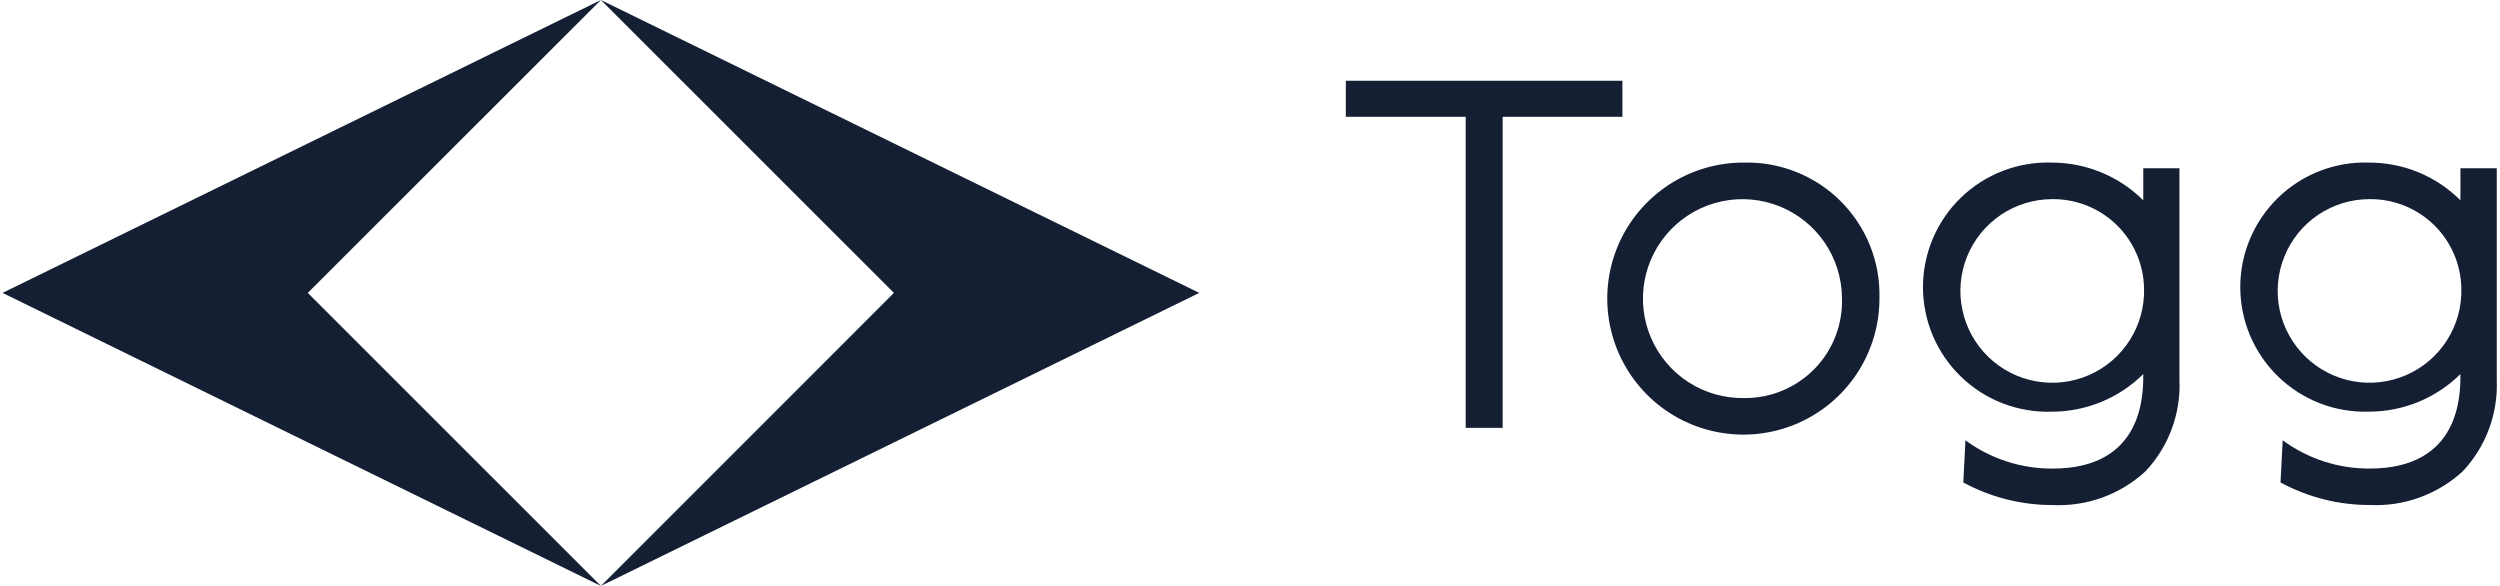
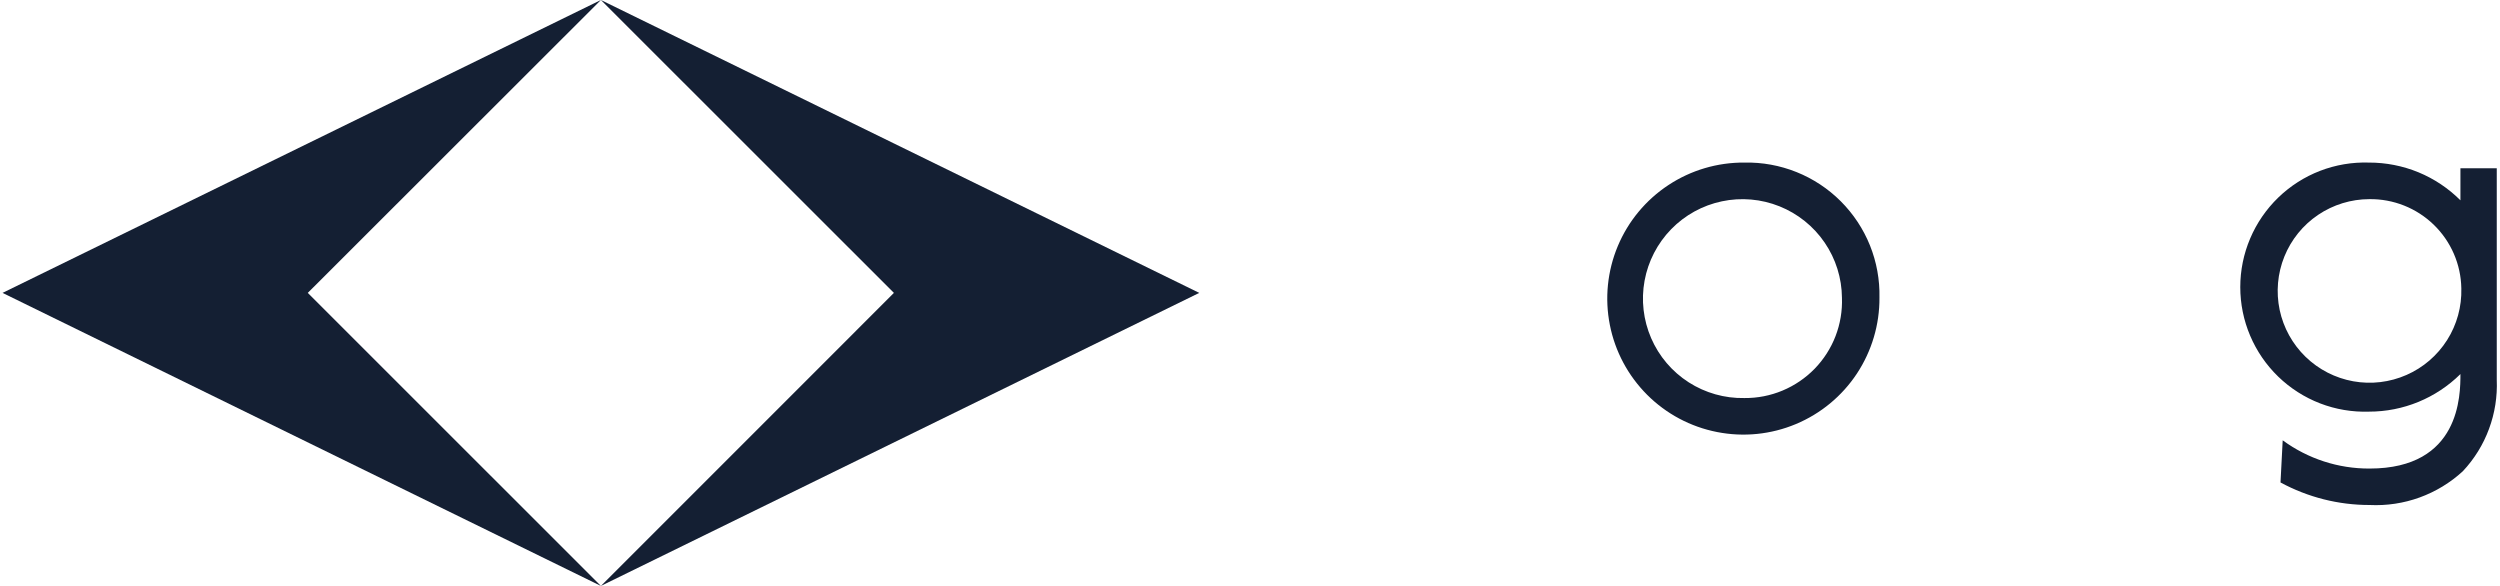
<svg xmlns="http://www.w3.org/2000/svg" width="64" height="15" viewBox="0 0 64 15" fill="none">
  <path d="M15.383 0L0.065 7.498L15.383 15L7.879 7.498L15.383 0Z" fill="#141F33" />
  <path d="M15.383 0L30.701 7.498L15.383 15L22.884 7.498L15.383 0Z" fill="#141F33" />
-   <path d="M54.888 7.382C54.901 7.849 54.774 8.31 54.524 8.705C54.274 9.1 53.912 9.412 53.484 9.6C53.056 9.788 52.581 9.844 52.121 9.761C51.661 9.679 51.235 9.461 50.9 9.135C50.564 8.81 50.333 8.391 50.237 7.934C50.14 7.477 50.182 7.001 50.357 6.568C50.533 6.134 50.833 5.763 51.221 5.501C51.608 5.24 52.065 5.099 52.533 5.098C53.148 5.09 53.741 5.326 54.182 5.754C54.623 6.182 54.877 6.768 54.888 7.382ZM54.868 4.308V5.128C54.245 4.509 53.402 4.162 52.523 4.162C52.096 4.149 51.669 4.221 51.27 4.375C50.871 4.529 50.507 4.762 50.2 5.059C49.893 5.356 49.648 5.713 49.481 6.106C49.315 6.5 49.228 6.923 49.228 7.351C49.228 7.778 49.315 8.201 49.481 8.595C49.648 8.989 49.893 9.345 50.2 9.642C50.507 9.94 50.871 10.172 51.27 10.326C51.669 10.48 52.096 10.553 52.523 10.539C53.401 10.54 54.244 10.194 54.868 9.576C54.868 10.111 54.868 11.996 52.543 11.996C51.742 11.999 50.961 11.746 50.315 11.272L50.261 12.351C50.962 12.732 51.746 12.93 52.543 12.929C52.978 12.95 53.413 12.885 53.823 12.736C54.232 12.587 54.608 12.358 54.928 12.062C55.221 11.75 55.448 11.382 55.597 10.98C55.746 10.578 55.813 10.15 55.794 9.722V4.308H54.868Z" fill="#141F33" />
  <path d="M63.01 7.382C63.023 7.849 62.897 8.309 62.647 8.704C62.397 9.099 62.035 9.411 61.606 9.599C61.178 9.787 60.704 9.844 60.243 9.761C59.783 9.678 59.358 9.46 59.022 9.134C58.687 8.809 58.456 8.391 58.359 7.933C58.263 7.476 58.305 7 58.48 6.567C58.655 6.134 58.956 5.762 59.343 5.501C59.731 5.239 60.188 5.099 60.656 5.098C61.27 5.09 61.864 5.326 62.305 5.754C62.746 6.182 63 6.767 63.01 7.382ZM62.987 4.308V5.128C62.68 4.821 62.315 4.577 61.913 4.411C61.511 4.246 61.08 4.161 60.646 4.162C60.218 4.148 59.792 4.22 59.393 4.374C58.994 4.528 58.63 4.761 58.323 5.058C58.015 5.356 57.771 5.712 57.604 6.106C57.437 6.499 57.351 6.922 57.351 7.35C57.351 7.778 57.437 8.201 57.604 8.594C57.771 8.988 58.015 9.344 58.323 9.642C58.63 9.939 58.994 10.172 59.393 10.326C59.792 10.48 60.218 10.552 60.646 10.538C61.523 10.539 62.364 10.193 62.987 9.576C62.987 10.11 62.987 11.995 60.662 11.995C59.862 11.999 59.082 11.745 58.437 11.272L58.381 12.351C59.081 12.73 59.865 12.929 60.662 12.928C61.098 12.949 61.533 12.884 61.943 12.735C62.353 12.586 62.73 12.357 63.05 12.062C63.343 11.749 63.571 11.381 63.719 10.979C63.868 10.577 63.935 10.15 63.917 9.722V4.308H62.987Z" fill="#141F33" />
-   <path d="M34.453 2.067V2.99H37.522V10.953H38.468V2.99H41.534V2.067H34.453Z" fill="#141F33" />
  <path d="M44.656 10.19C44.151 10.2 43.655 10.059 43.23 9.787C42.805 9.514 42.471 9.121 42.27 8.658C42.069 8.195 42.01 7.682 42.101 7.186C42.192 6.689 42.429 6.231 42.781 5.869C43.133 5.507 43.585 5.258 44.079 5.154C44.573 5.049 45.087 5.094 45.556 5.282C46.024 5.47 46.427 5.793 46.711 6.21C46.996 6.627 47.15 7.119 47.154 7.624C47.166 7.958 47.11 8.292 46.99 8.604C46.87 8.916 46.687 9.201 46.454 9.441C46.22 9.68 45.941 9.87 45.632 9.999C45.323 10.128 44.991 10.193 44.656 10.19ZM44.656 4.162C43.965 4.157 43.288 4.357 42.711 4.738C42.134 5.118 41.683 5.662 41.416 6.299C41.149 6.937 41.078 7.639 41.212 8.317C41.345 8.995 41.678 9.617 42.166 10.106C42.655 10.595 43.278 10.927 43.957 11.06C44.635 11.194 45.338 11.123 45.975 10.856C46.613 10.589 47.157 10.139 47.538 9.562C47.918 8.985 48.119 8.308 48.114 7.617C48.124 7.161 48.041 6.707 47.871 6.283C47.701 5.86 47.446 5.475 47.123 5.152C46.8 4.829 46.415 4.575 45.991 4.405C45.567 4.235 45.113 4.152 44.656 4.162Z" fill="#141F33" />
</svg>